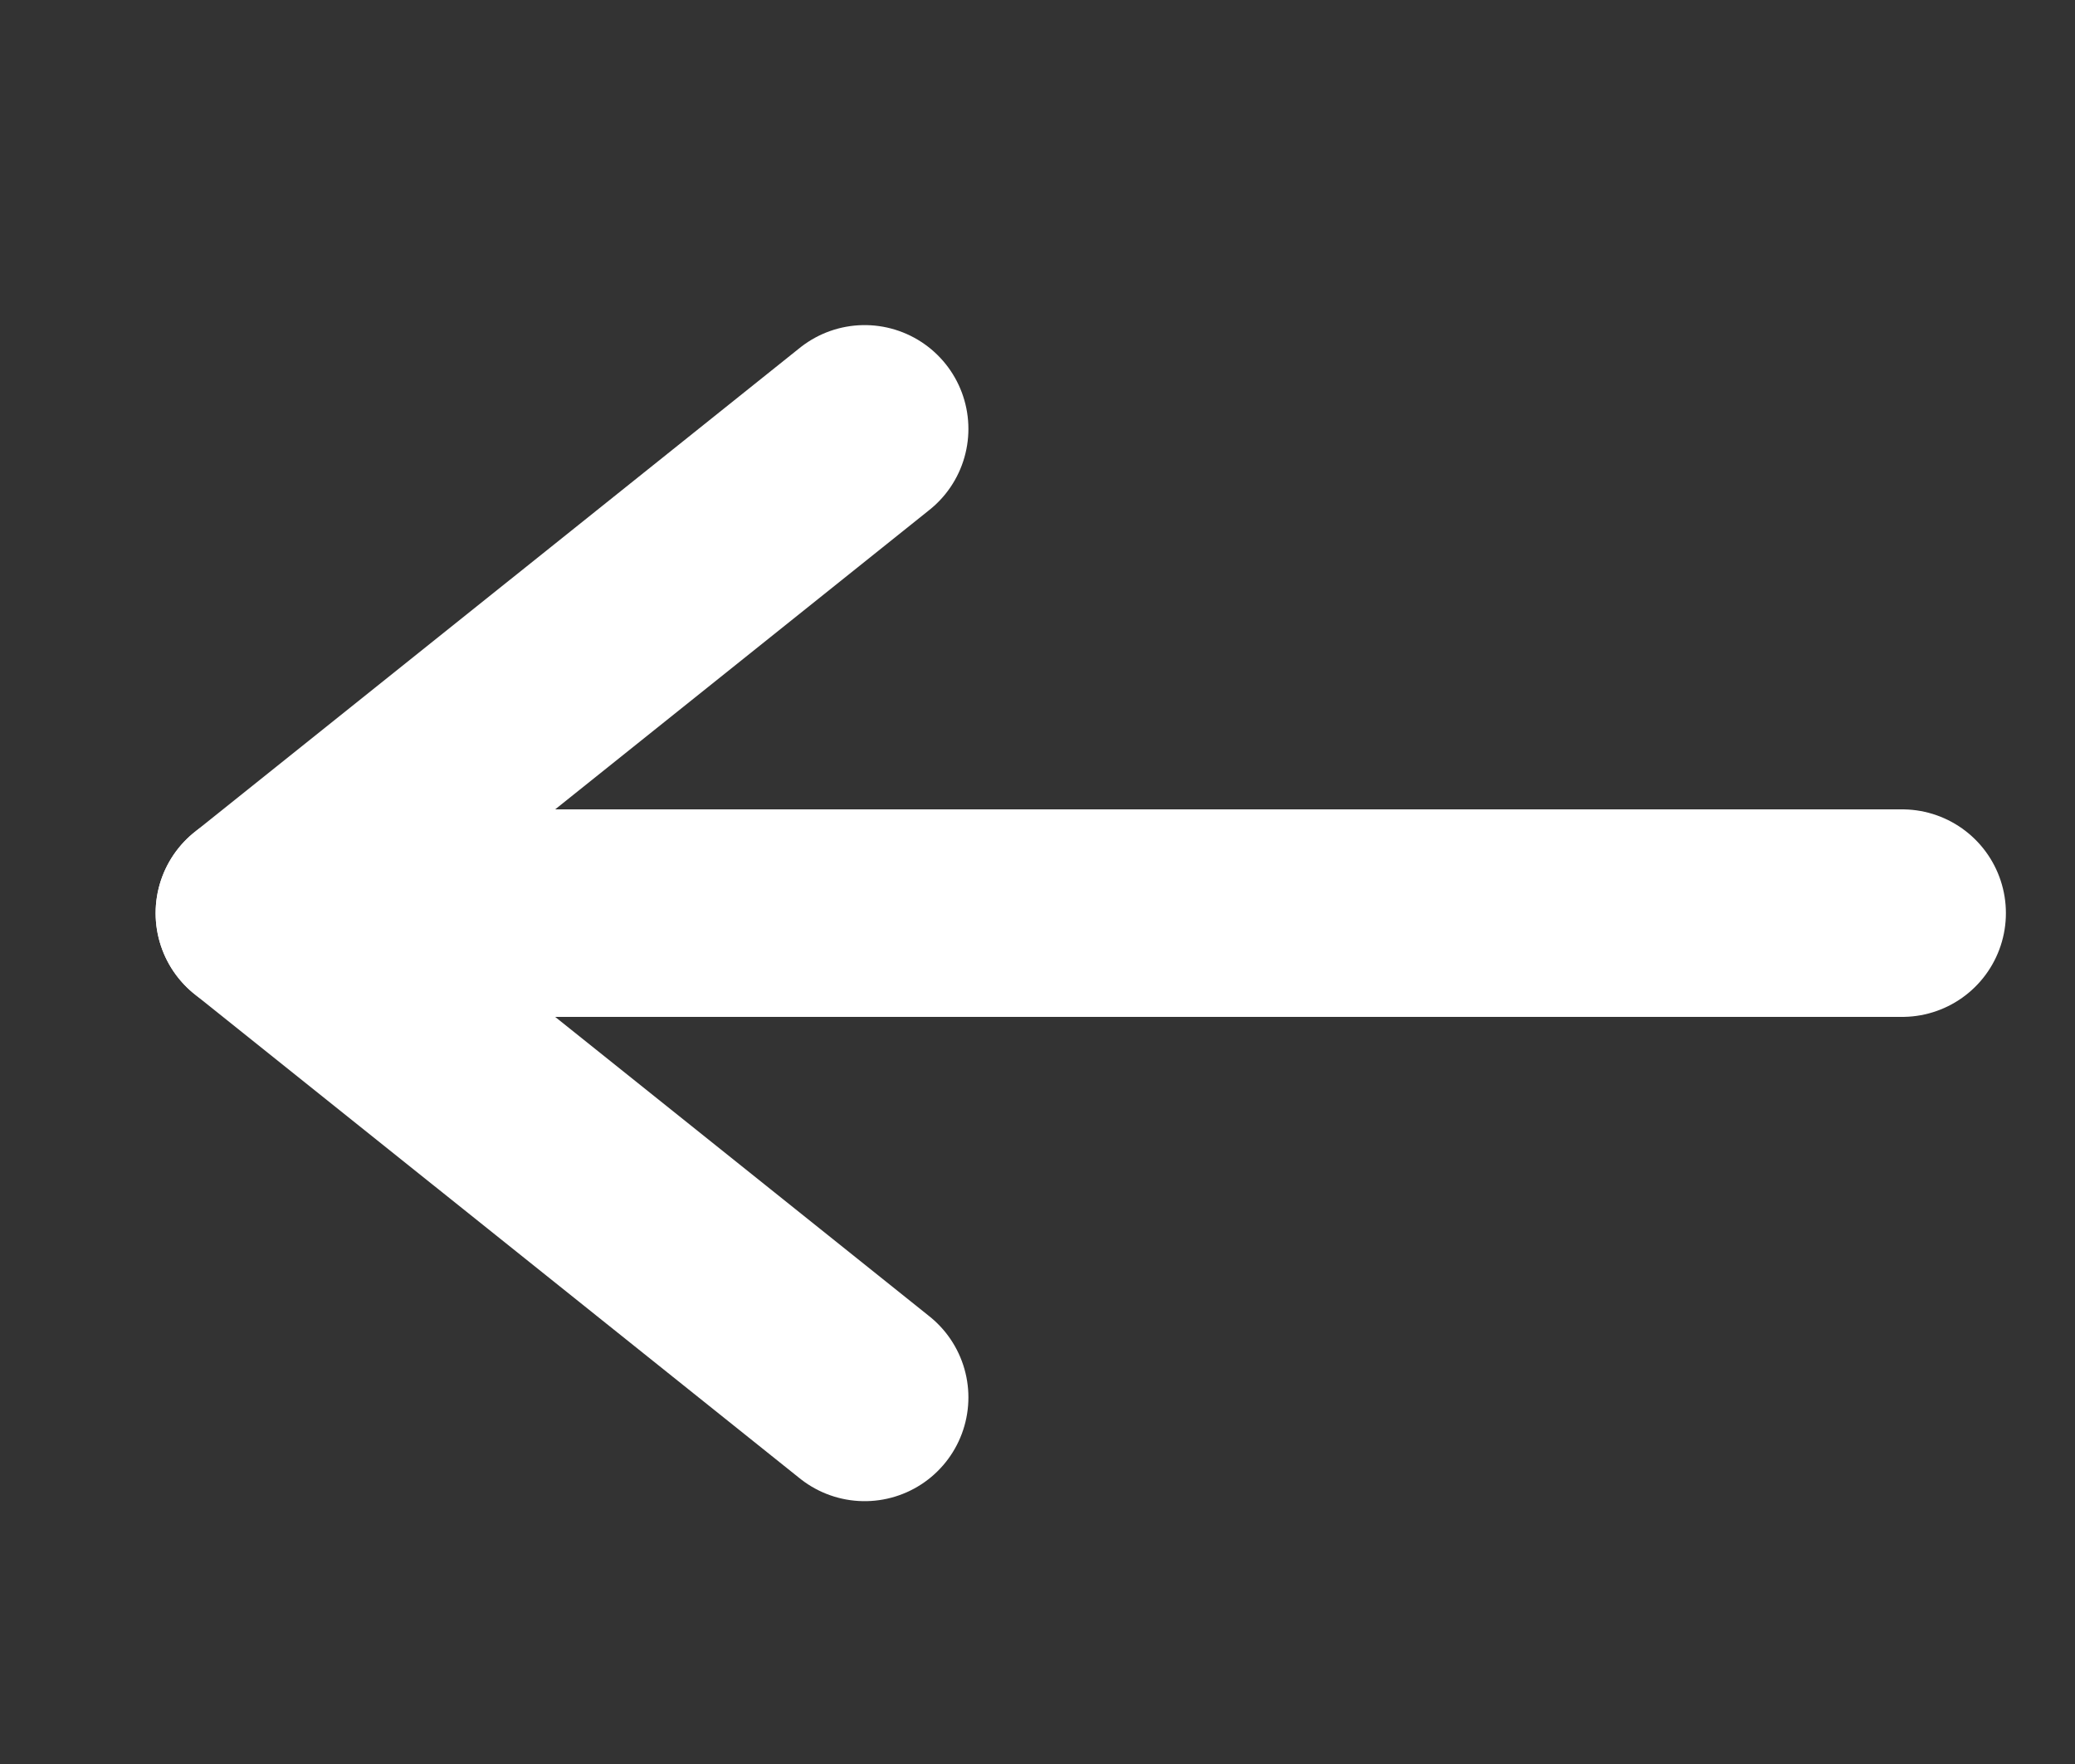
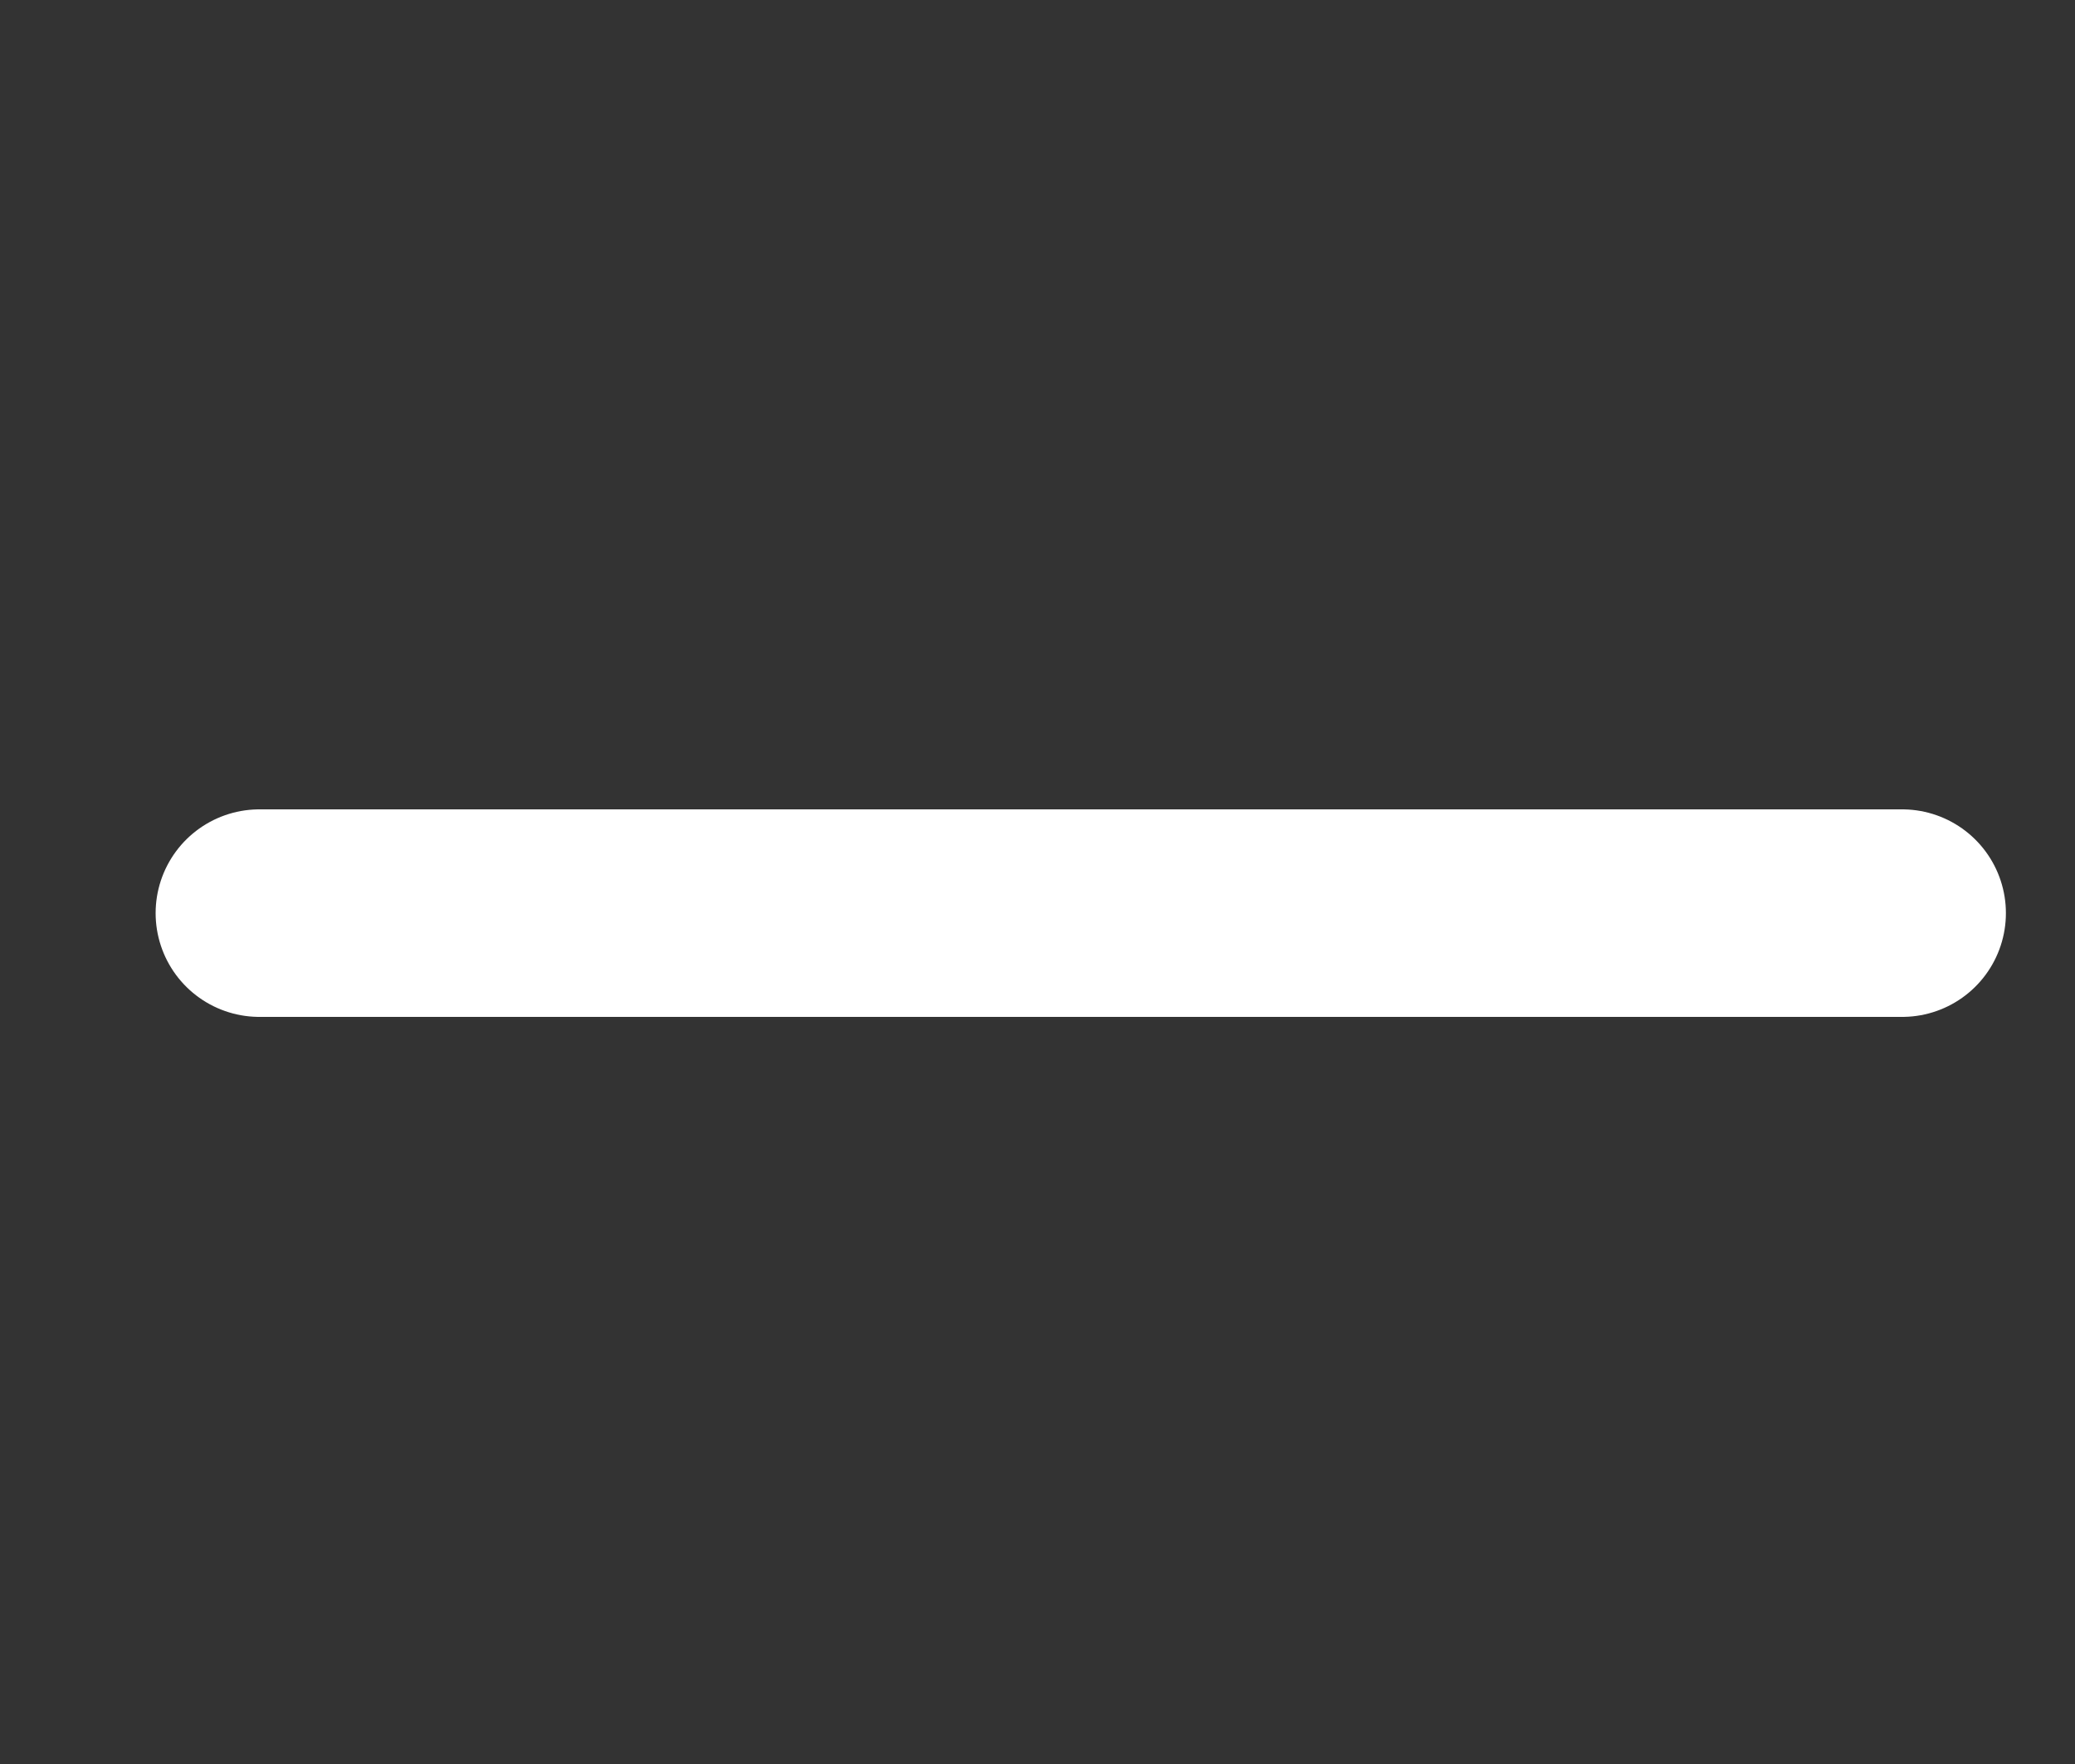
<svg xmlns="http://www.w3.org/2000/svg" width="20" height="17" viewBox="0 0 20 17" fill="none">
  <rect x="0" y="0" width="20" height="17" fill="#333333" stroke="none" />
  <path d="M18.334 8.8L2.5 8.8" stroke="white" stroke-width="2" stroke-linecap="round" stroke-linejoin="round" />
-   <path d="M8.334 4.133L2.5 8.8L8.334 13.467" stroke="white" stroke-width="2" stroke-linecap="round" stroke-linejoin="round" />
</svg>